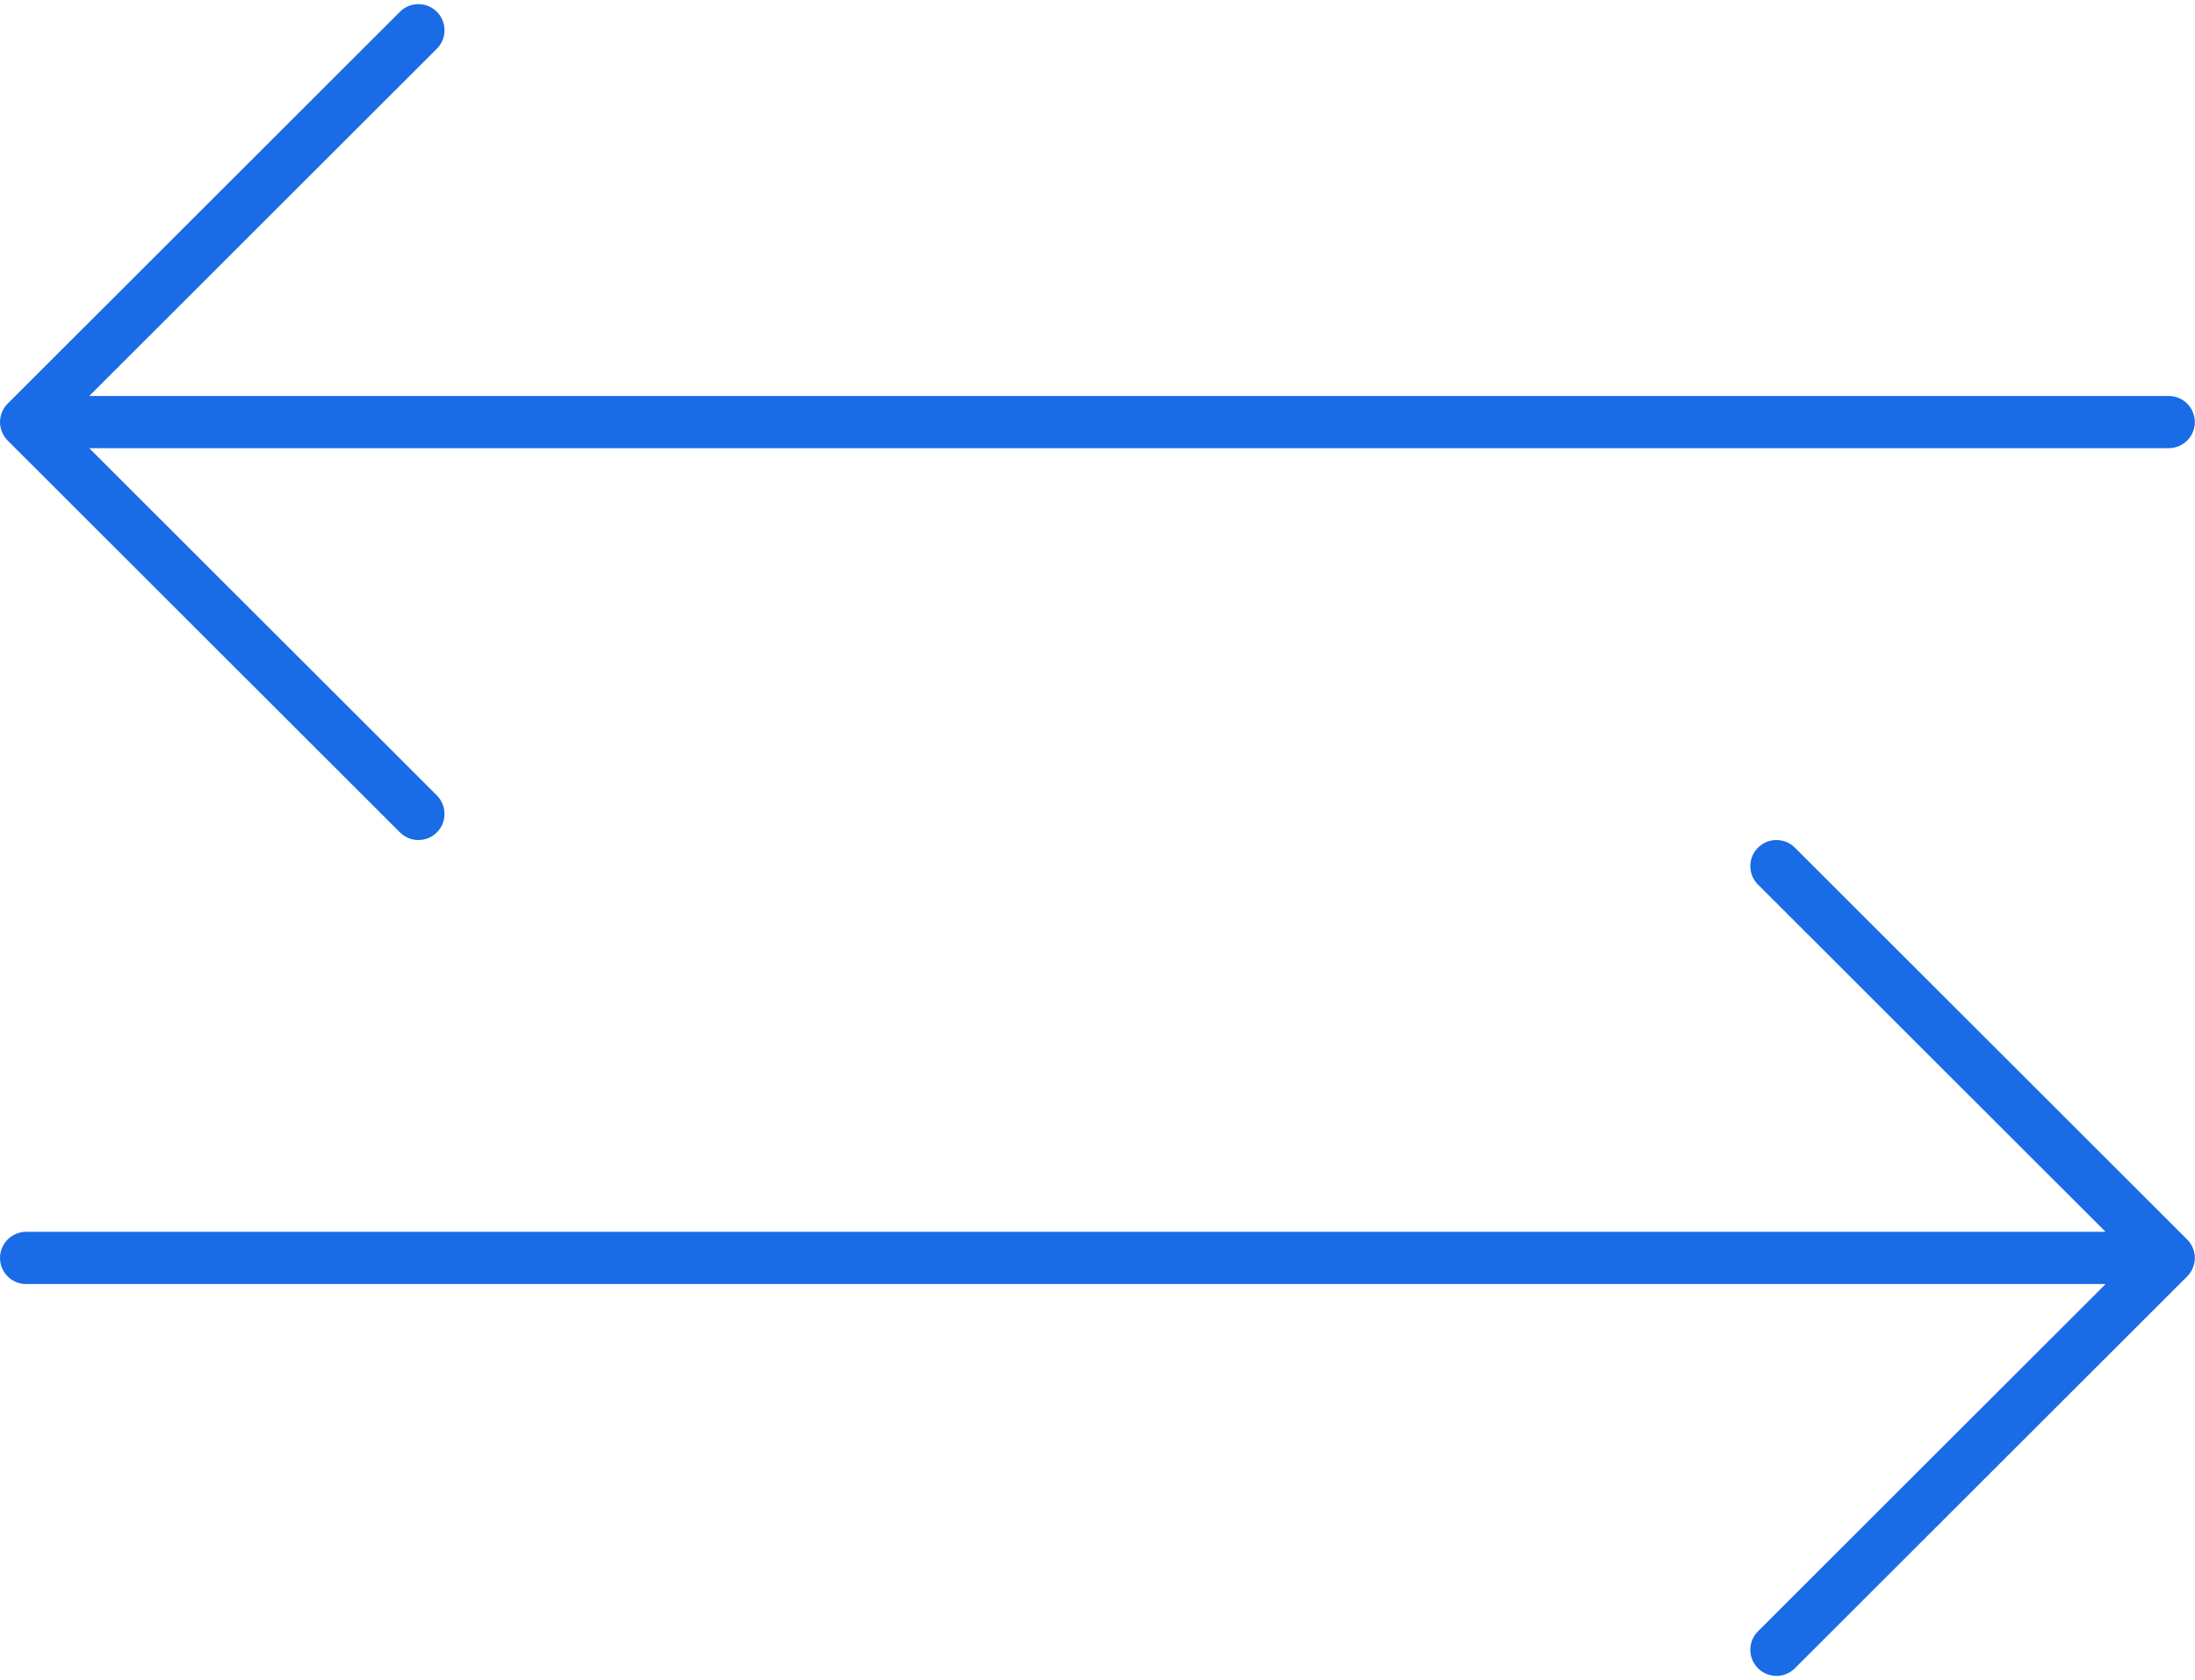
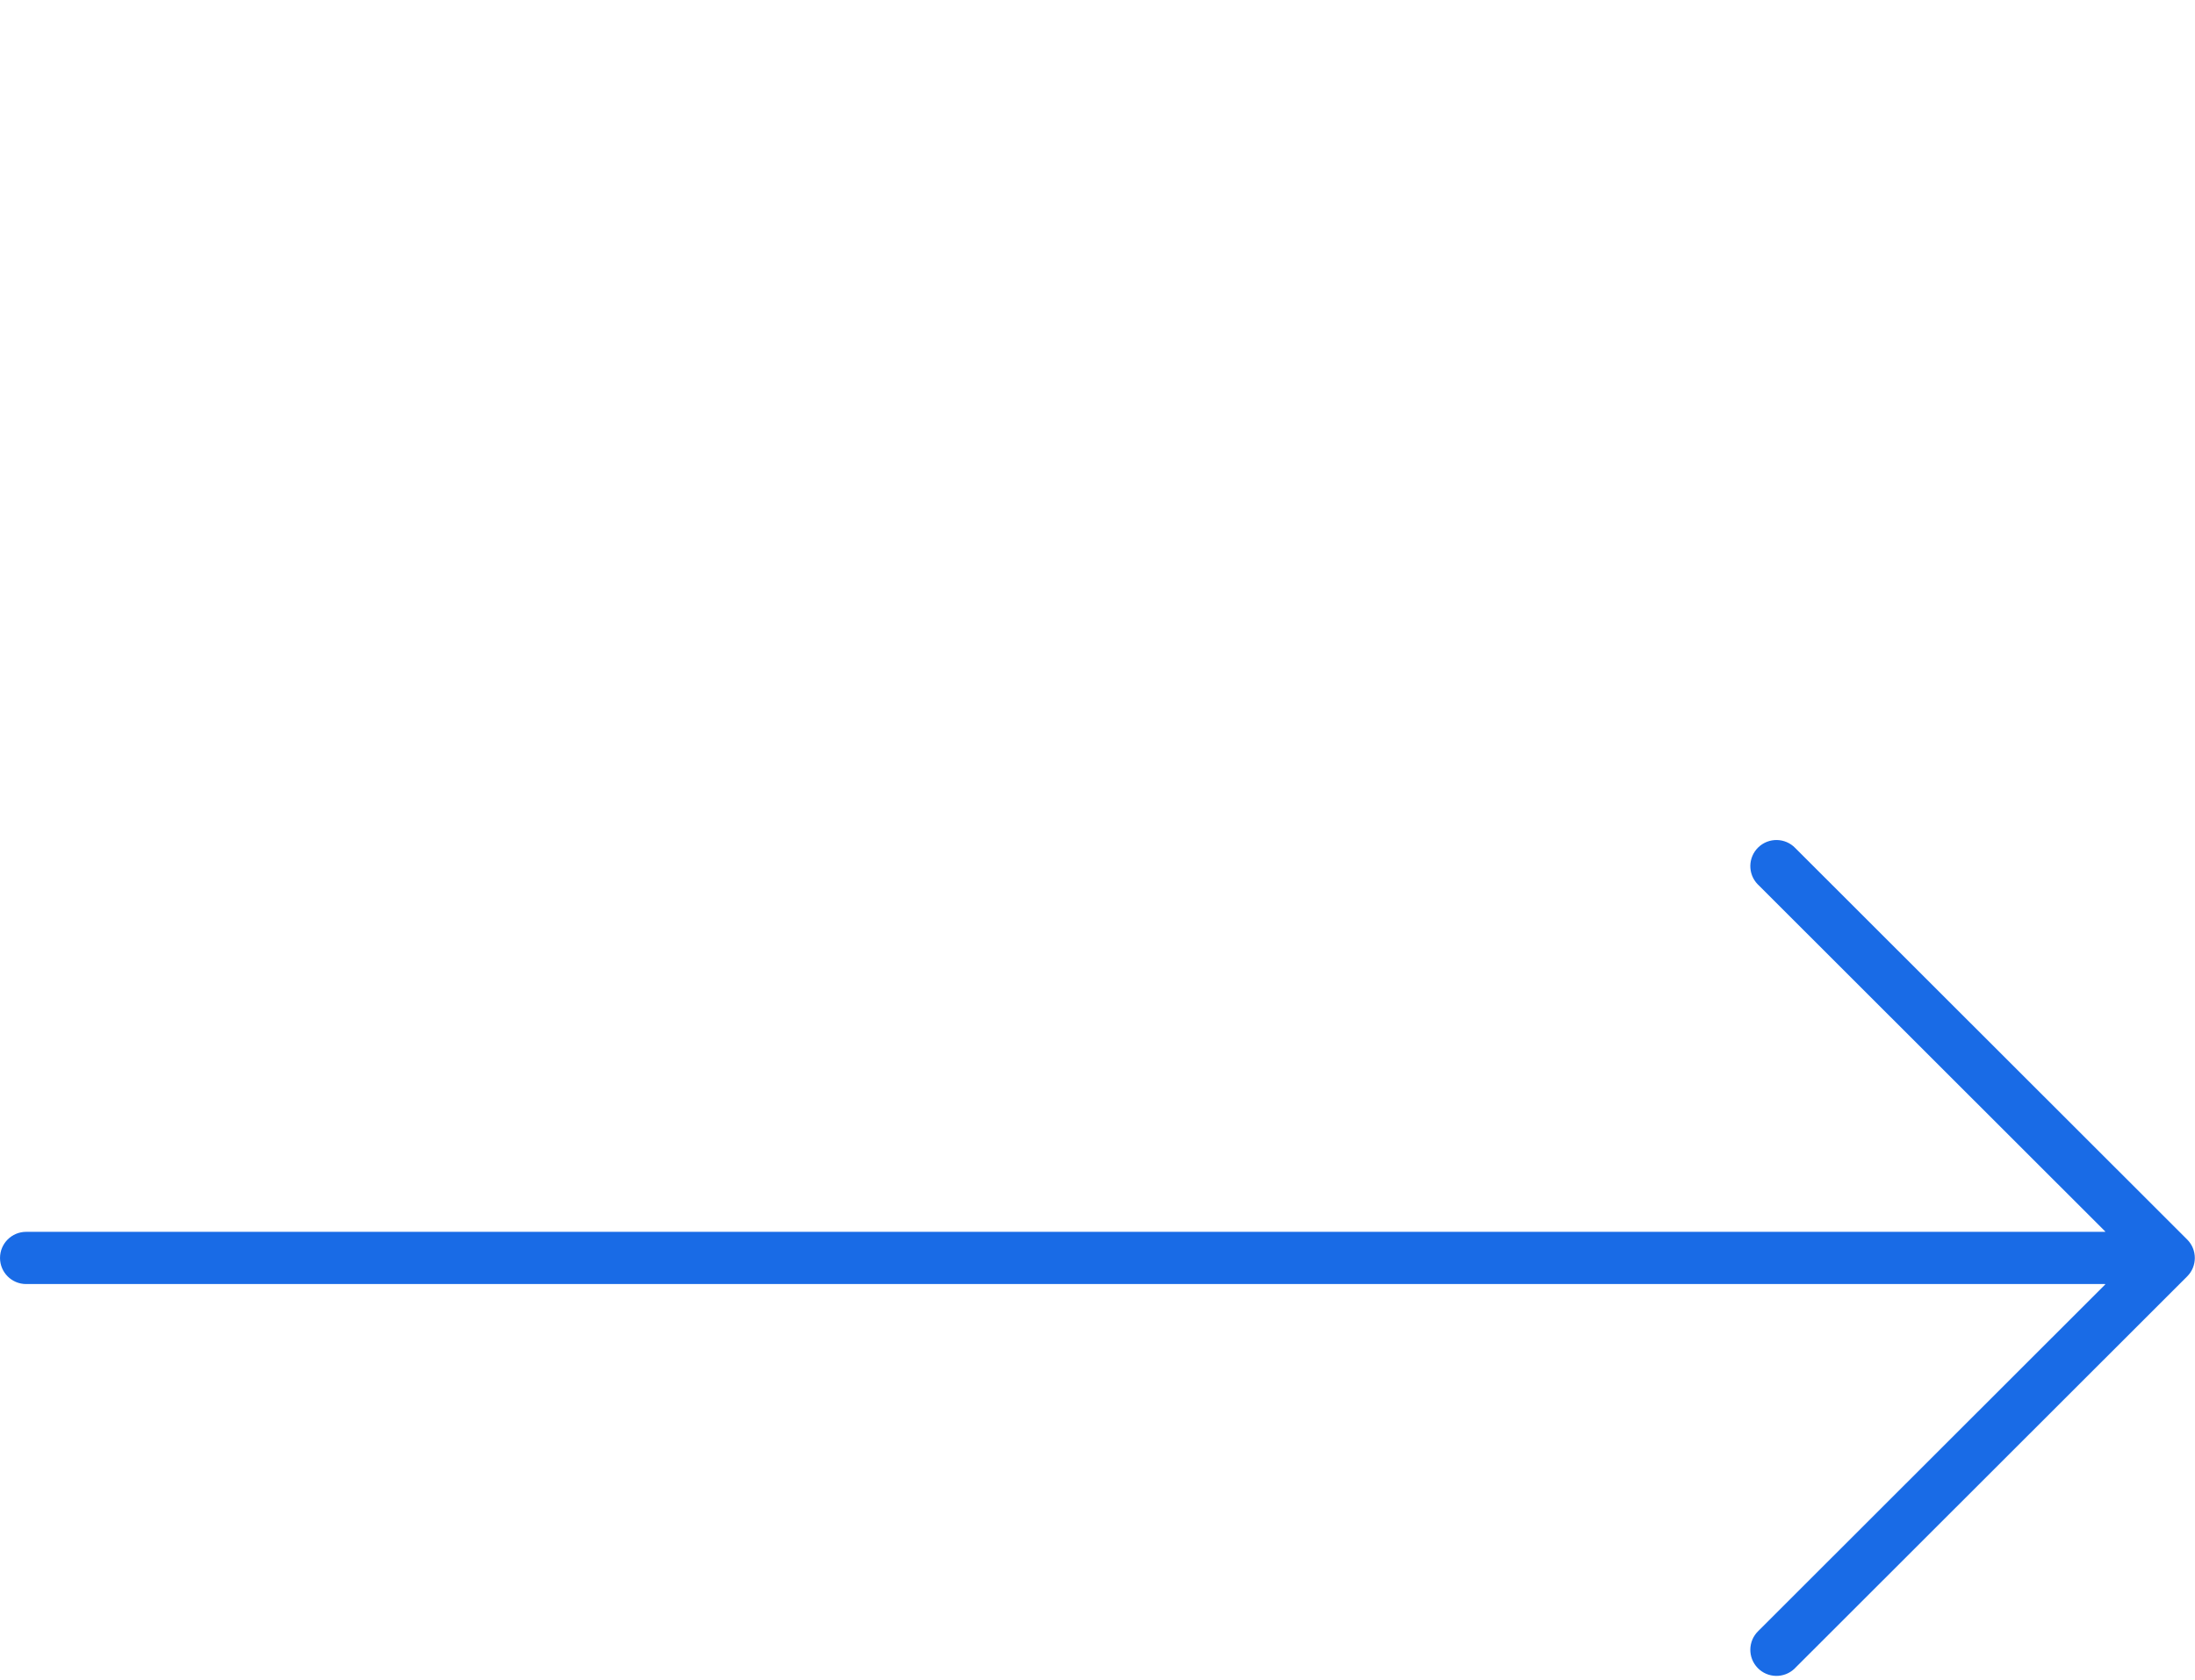
<svg xmlns="http://www.w3.org/2000/svg" xmlns:ns1="http://www.serif.com/" width="100%" height="100%" viewBox="0 0 128 98" version="1.1" xml:space="preserve" style="fill-rule:evenodd;clip-rule:evenodd;stroke-linejoin:round;stroke-miterlimit:2;">
  <g transform="matrix(1,0,0,1,-276,-15)">
    <g transform="matrix(1.067,0,0,1.067,276,0)">
      <g id="_03-04-terme-terme" ns1:id="03-04-terme-terme" transform="matrix(0.952,0,0,0.952,2.857,13.333)">
        <g transform="matrix(2,0,0,2,-4,-48)">
-           <path d="M62.75,35.75L3.078,35.75C3.069,35.75 3.066,35.745 3.073,35.738L13.03,25.788C13.328,25.501 13.336,25.027 13.048,24.729C12.761,24.431 12.286,24.423 11.988,24.71C11.982,24.716 11.975,24.723 11.97,24.729L0.72,35.97C0.427,36.263 0.427,36.737 0.72,37.03L11.97,48.271C12.257,48.569 12.732,48.577 13.03,48.29C13.328,48.002 13.336,47.528 13.048,47.23C13.042,47.224 13.036,47.217 13.03,47.211L3.073,37.262C3.066,37.255 3.069,37.249 3.078,37.249L62.75,37.249C63.164,37.249 63.5,36.914 63.5,36.5C63.5,36.086 63.164,35.75 62.75,35.75Z" style="fill:rgb(25,107,230);" />
-         </g>
+           </g>
        <g transform="matrix(2,0,0,2,-4,48)">
          <path d="M63.28,11.97L52.03,0.729C51.743,0.431 51.268,0.423 50.97,0.71C50.672,0.998 50.664,1.472 50.951,1.77C50.957,1.776 50.964,1.782 50.97,1.788L60.927,11.738C60.934,11.745 60.931,11.75 60.922,11.75L1.25,11.75C0.836,11.75 0.5,12.086 0.5,12.5C0.5,12.914 0.836,13.249 1.25,13.249L60.922,13.249C60.931,13.249 60.934,13.255 60.927,13.262L50.97,23.211C50.672,23.499 50.664,23.973 50.951,24.271C51.239,24.569 51.714,24.577 52.012,24.29C52.018,24.284 52.024,24.277 52.03,24.271L63.28,13.03C63.573,12.737 63.573,12.263 63.28,11.97Z" style="fill:rgb(25,107,230);" />
        </g>
      </g>
    </g>
  </g>
</svg>